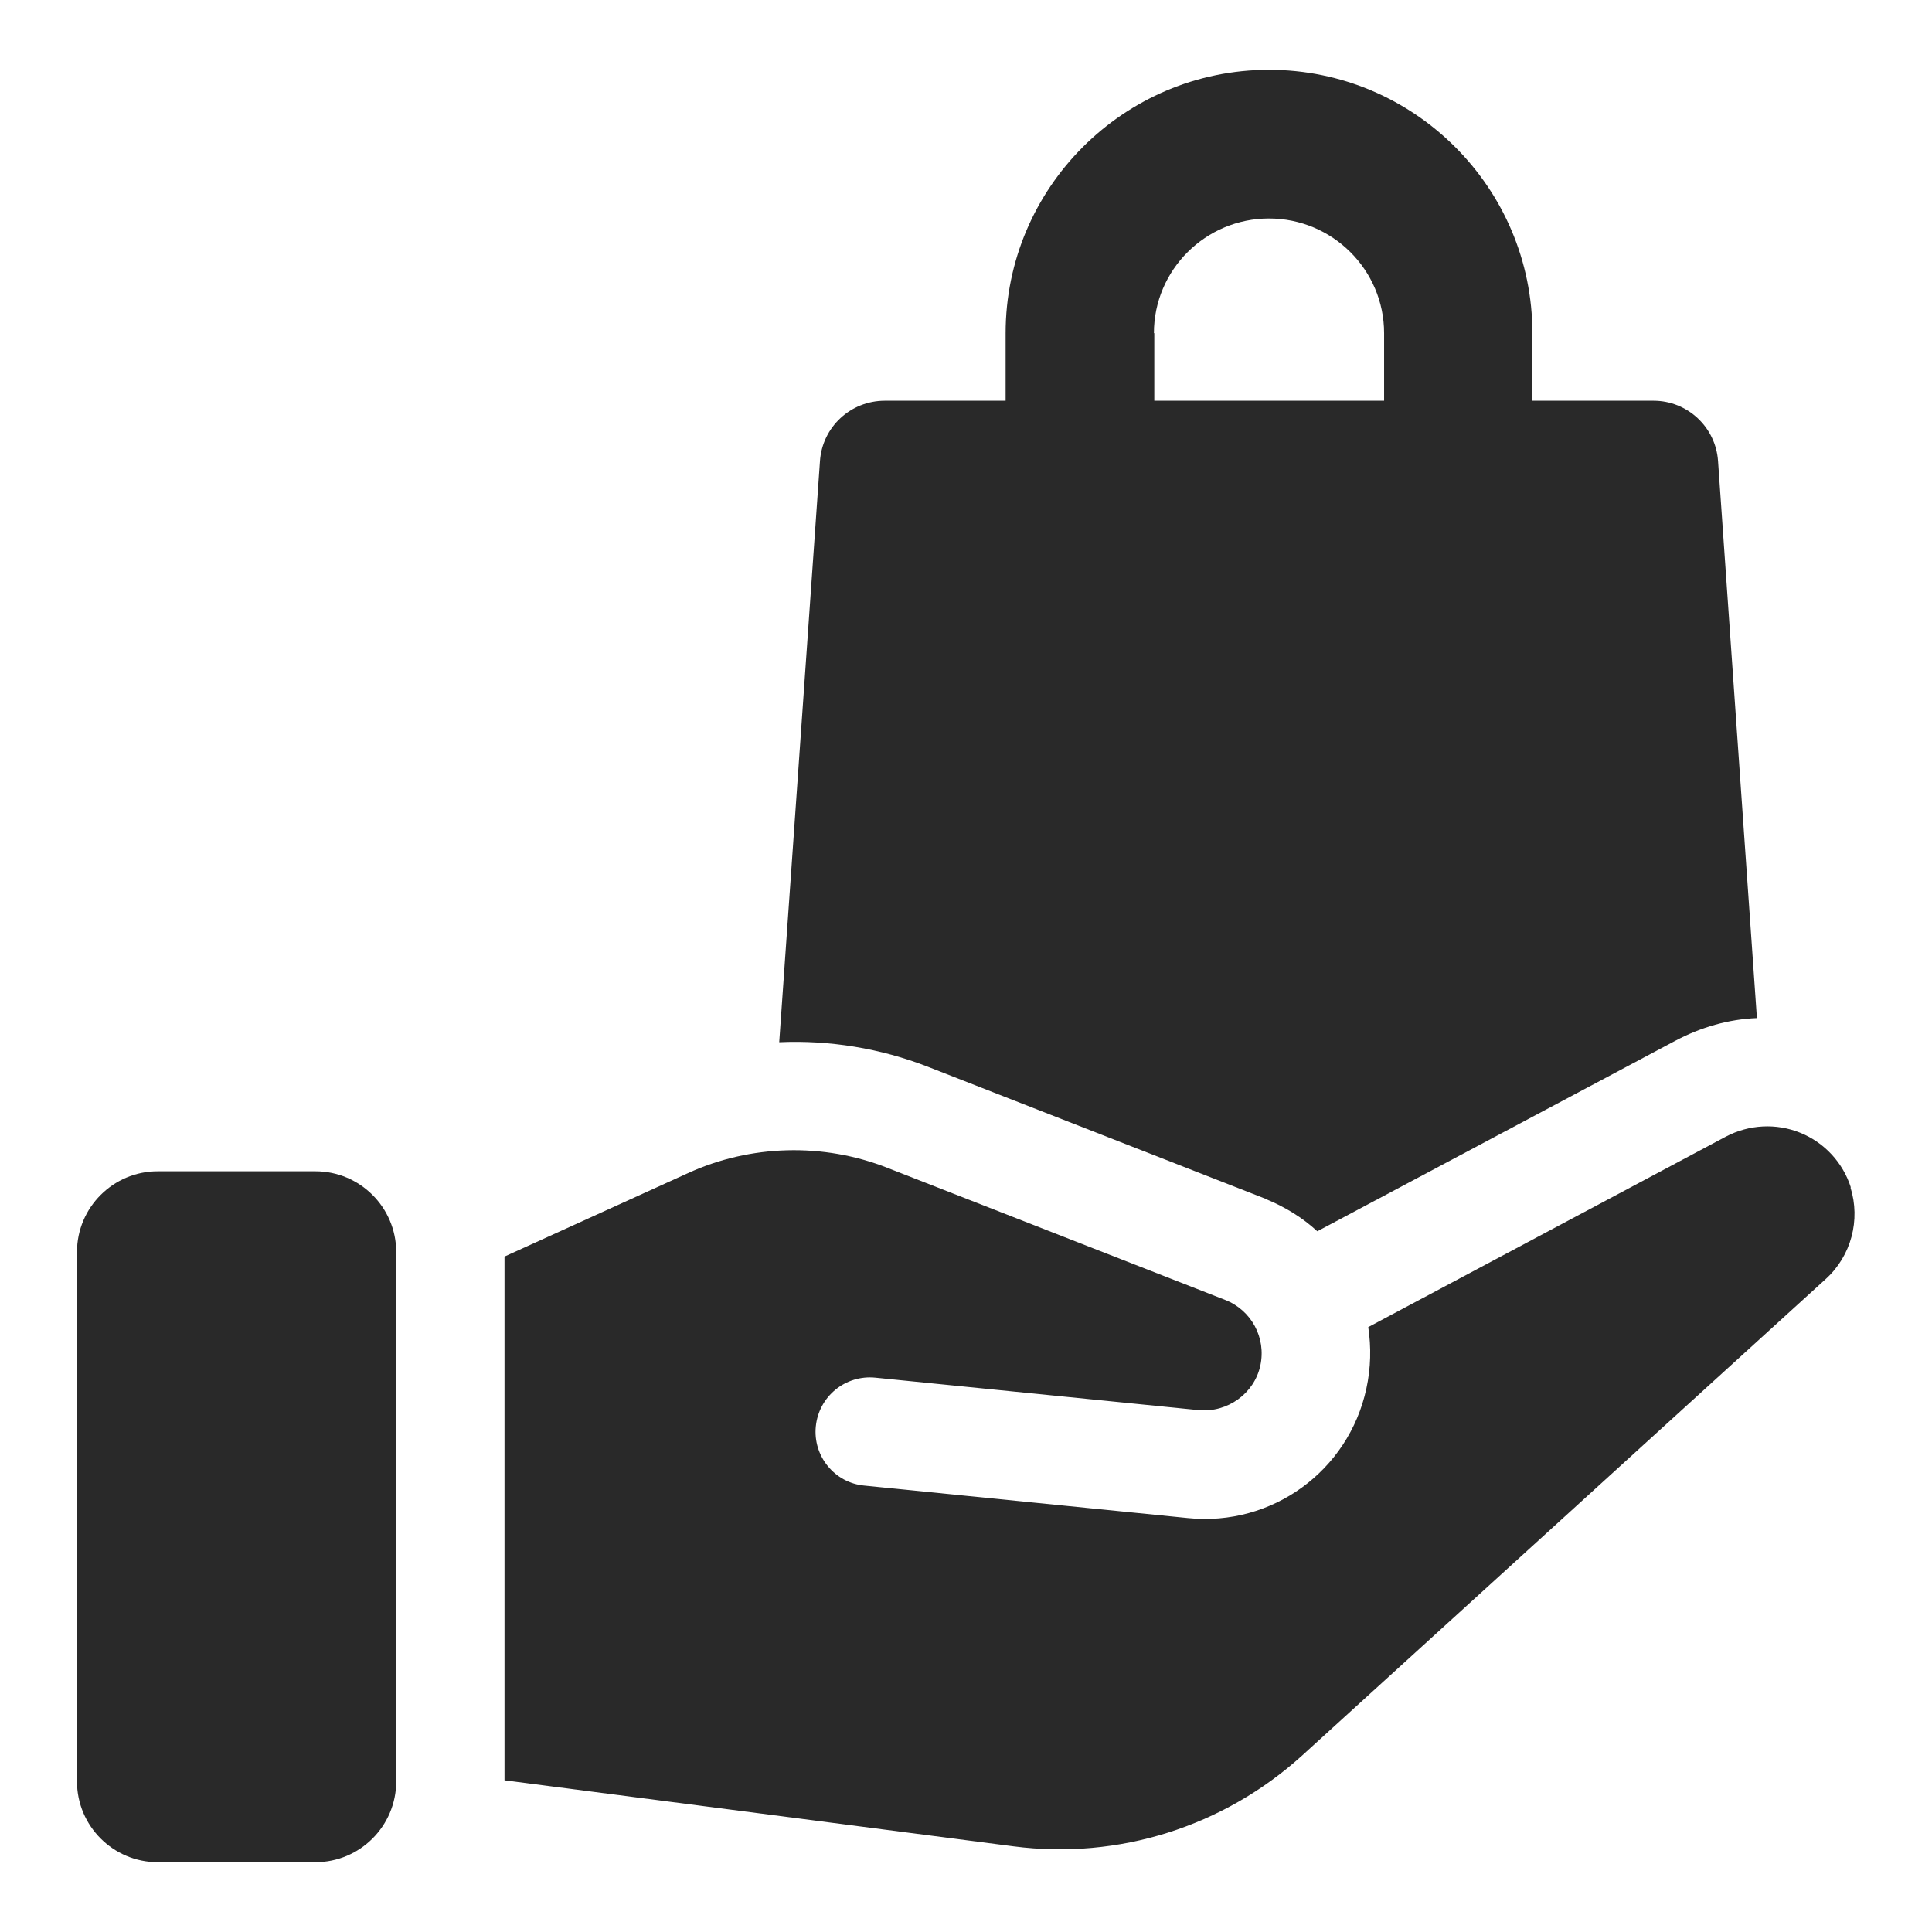
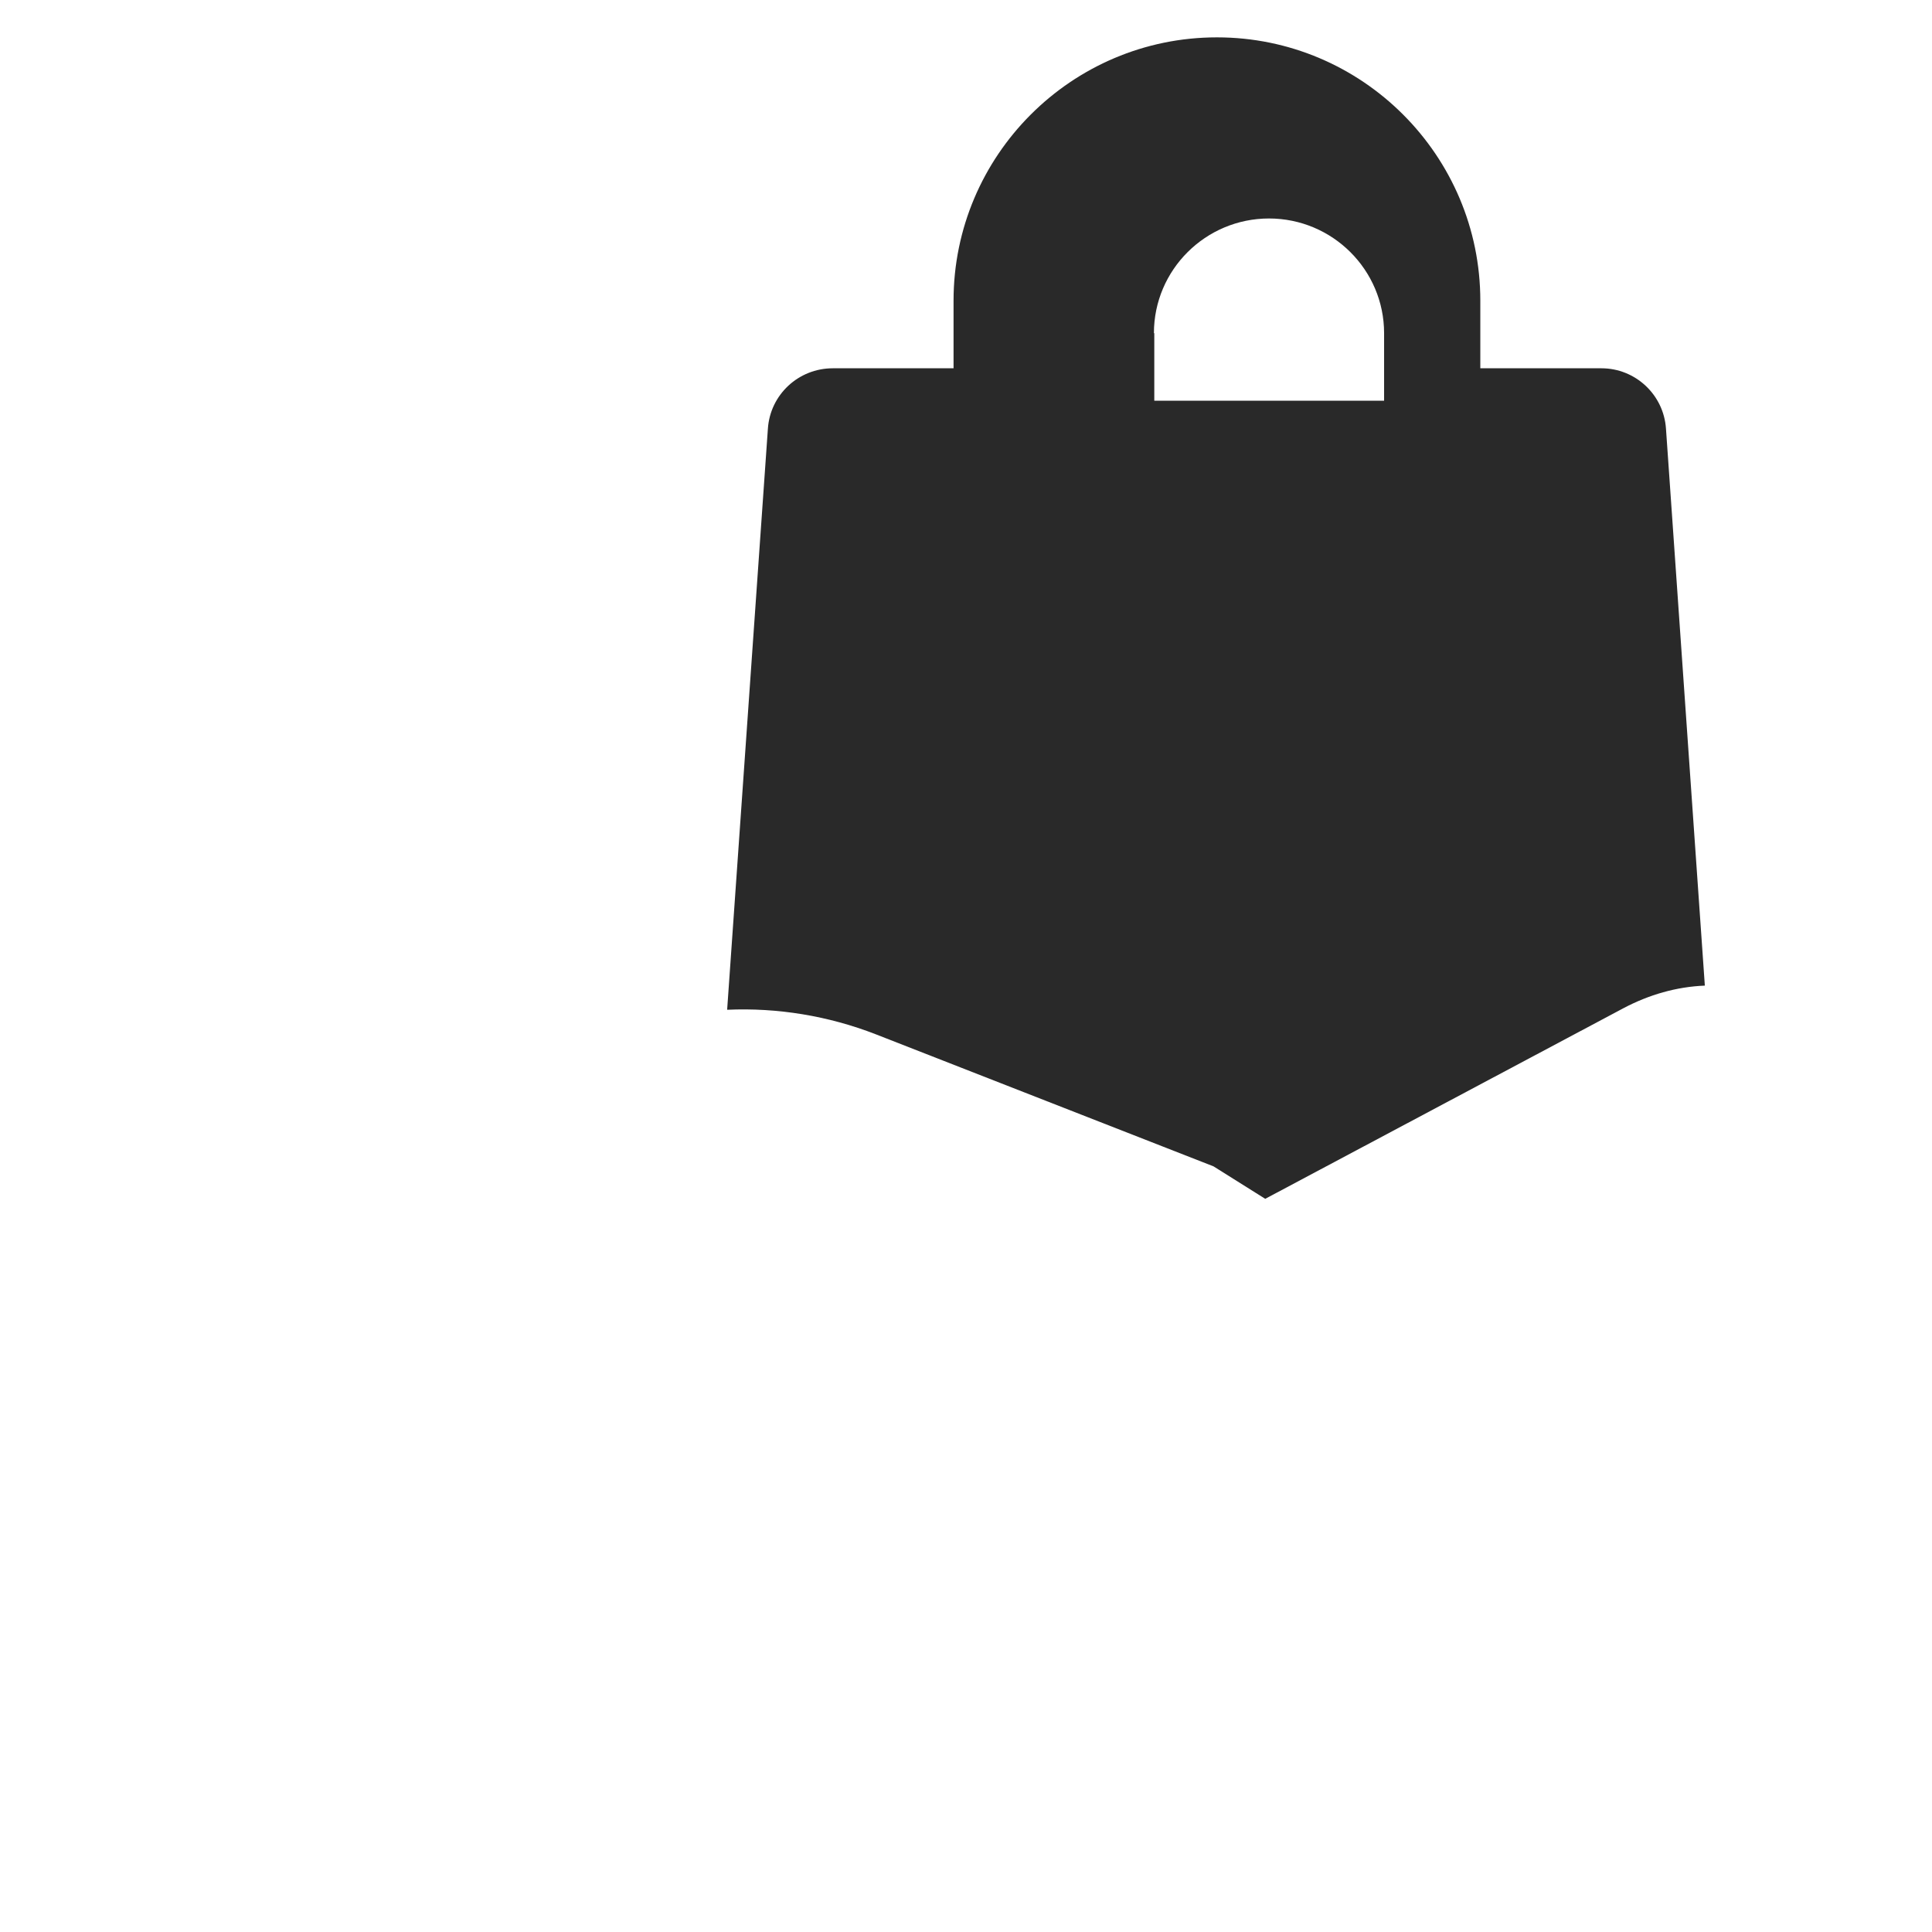
<svg xmlns="http://www.w3.org/2000/svg" id="_レイヤー_1" data-name="レイヤー_1" version="1.1" viewBox="0 0 512 512">
  <defs>
    <style>
      .st0 {
        fill: #292929;
      }
    </style>
  </defs>
-   <path class="st0" d="M335.3,317.7c5.2,2.1,9.9,5,13.8,8.6l94.9-50.5c6.8-3.6,14.1-5.7,21.6-6l-10.3-147.6c-.6-9-8.1-16-17.1-16h-32.1v-17.9c0-38.5-31.3-69.8-69.8-69.8s-69.8,31.3-69.8,69.8v17.9h-32c-9.1,0-16.6,7-17.2,16l-10.8,154c13.3-.6,26.8,1.6,39.4,6.5l89.5,35ZM305.8,88.3c0-16.8,13.7-30.4,30.5-30.4s30.5,13.6,30.5,30.4v17.9h-60.9v-17.9Z" />
-   <path class="st0" d="M490.5,314.7c-2.1-6.6-7-11.9-13.4-14.5-6.4-2.6-13.6-2.2-19.7,1l-94.8,50.5c.8,5.3.7,10.8-.5,16.3-4.7,21.8-25,36.6-47.3,34.3l-85.7-8.6c-7.9-.7-13.7-7.8-12.9-15.7.8-7.9,7.8-13.7,15.8-12.9l85.7,8.6c7.6.7,14.7-4.4,16.3-11.8,1.6-7.4-2.4-14.7-9.3-17.4l-89.5-35c-17-6.7-36.3-6.2-52.9,1.4l-48.6,22.1v138.8l134.9,17.5c27.8,3.6,55.6-5.2,76.4-24l138.9-126.4c6.7-6.1,9.2-15.6,6.5-24.2Z" />
-   <path class="st0" d="M41.8,310.4h41.8c11.8,0,21.4,9.6,21.4,21.4v140.3c0,11.8-9.6,21.4-21.4,21.4h-41.8c-11.8,0-21.4-9.6-21.4-21.4v-140.3c0-11.8,9.6-21.4,21.4-21.4Z" />
+   <path class="st0" d="M335.3,317.7l94.9-50.5c6.8-3.6,14.1-5.7,21.6-6l-10.3-147.6c-.6-9-8.1-16-17.1-16h-32.1v-17.9c0-38.5-31.3-69.8-69.8-69.8s-69.8,31.3-69.8,69.8v17.9h-32c-9.1,0-16.6,7-17.2,16l-10.8,154c13.3-.6,26.8,1.6,39.4,6.5l89.5,35ZM305.8,88.3c0-16.8,13.7-30.4,30.5-30.4s30.5,13.6,30.5,30.4v17.9h-60.9v-17.9Z" />
</svg>